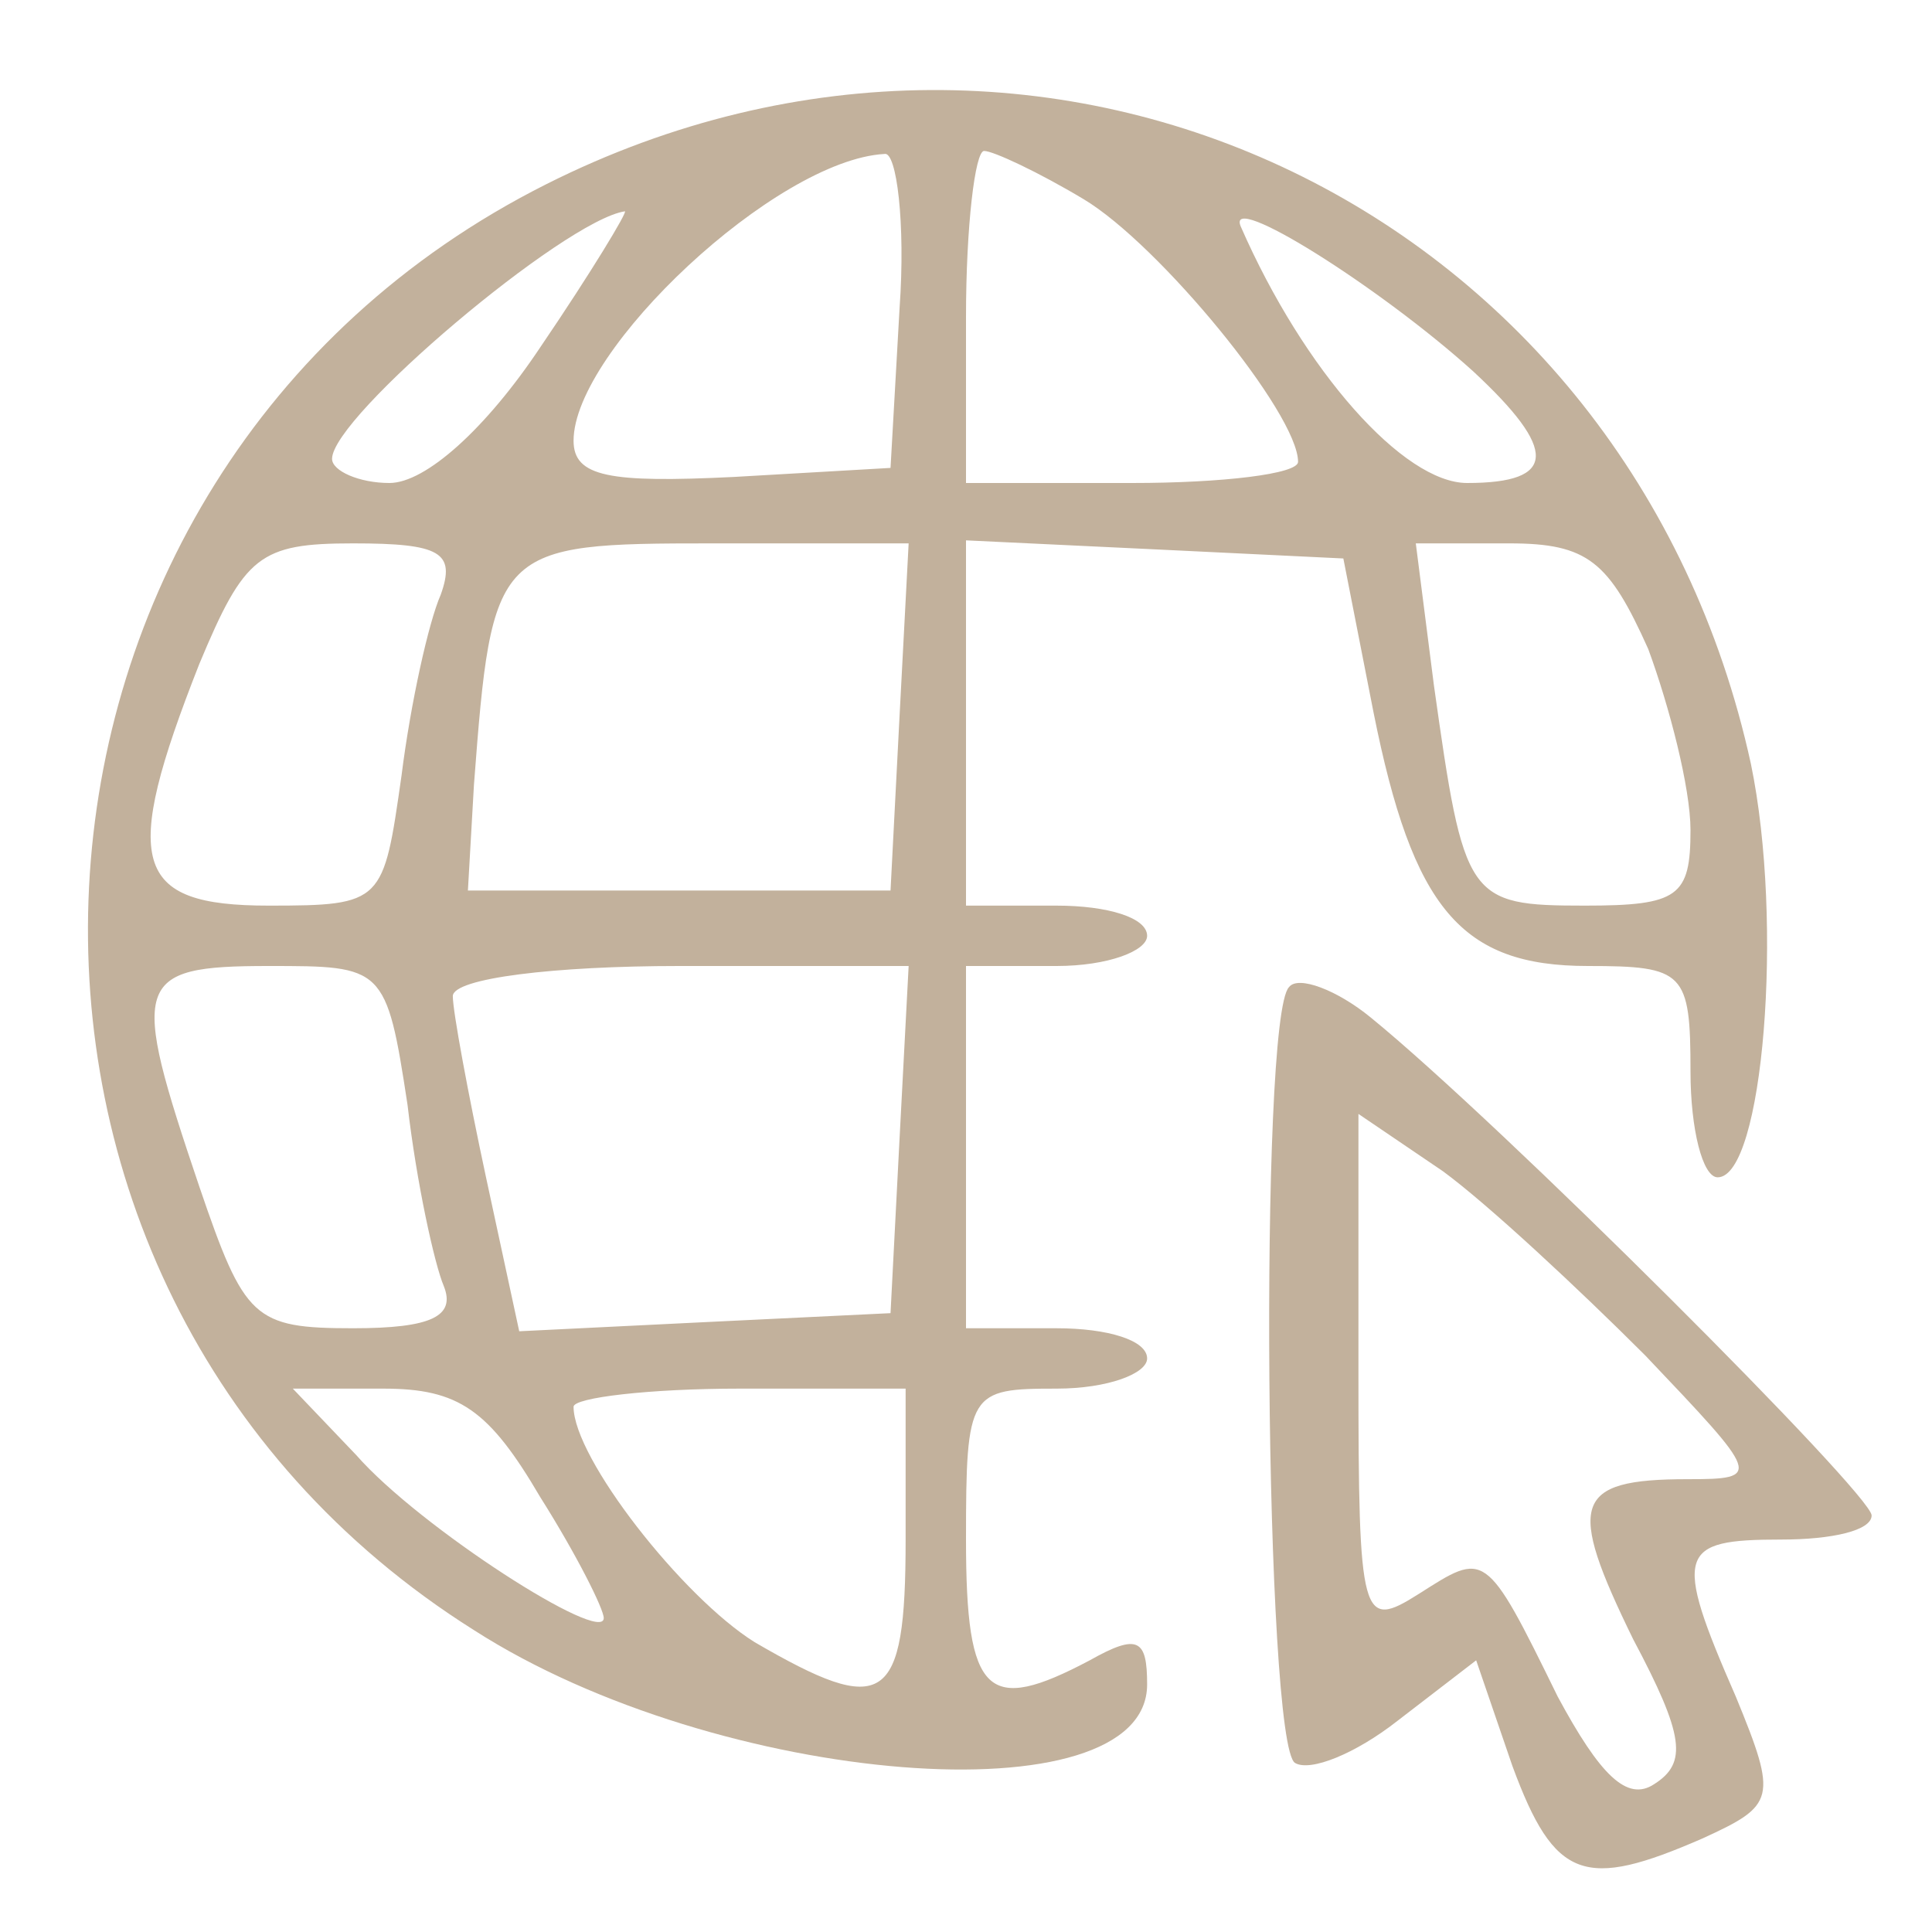
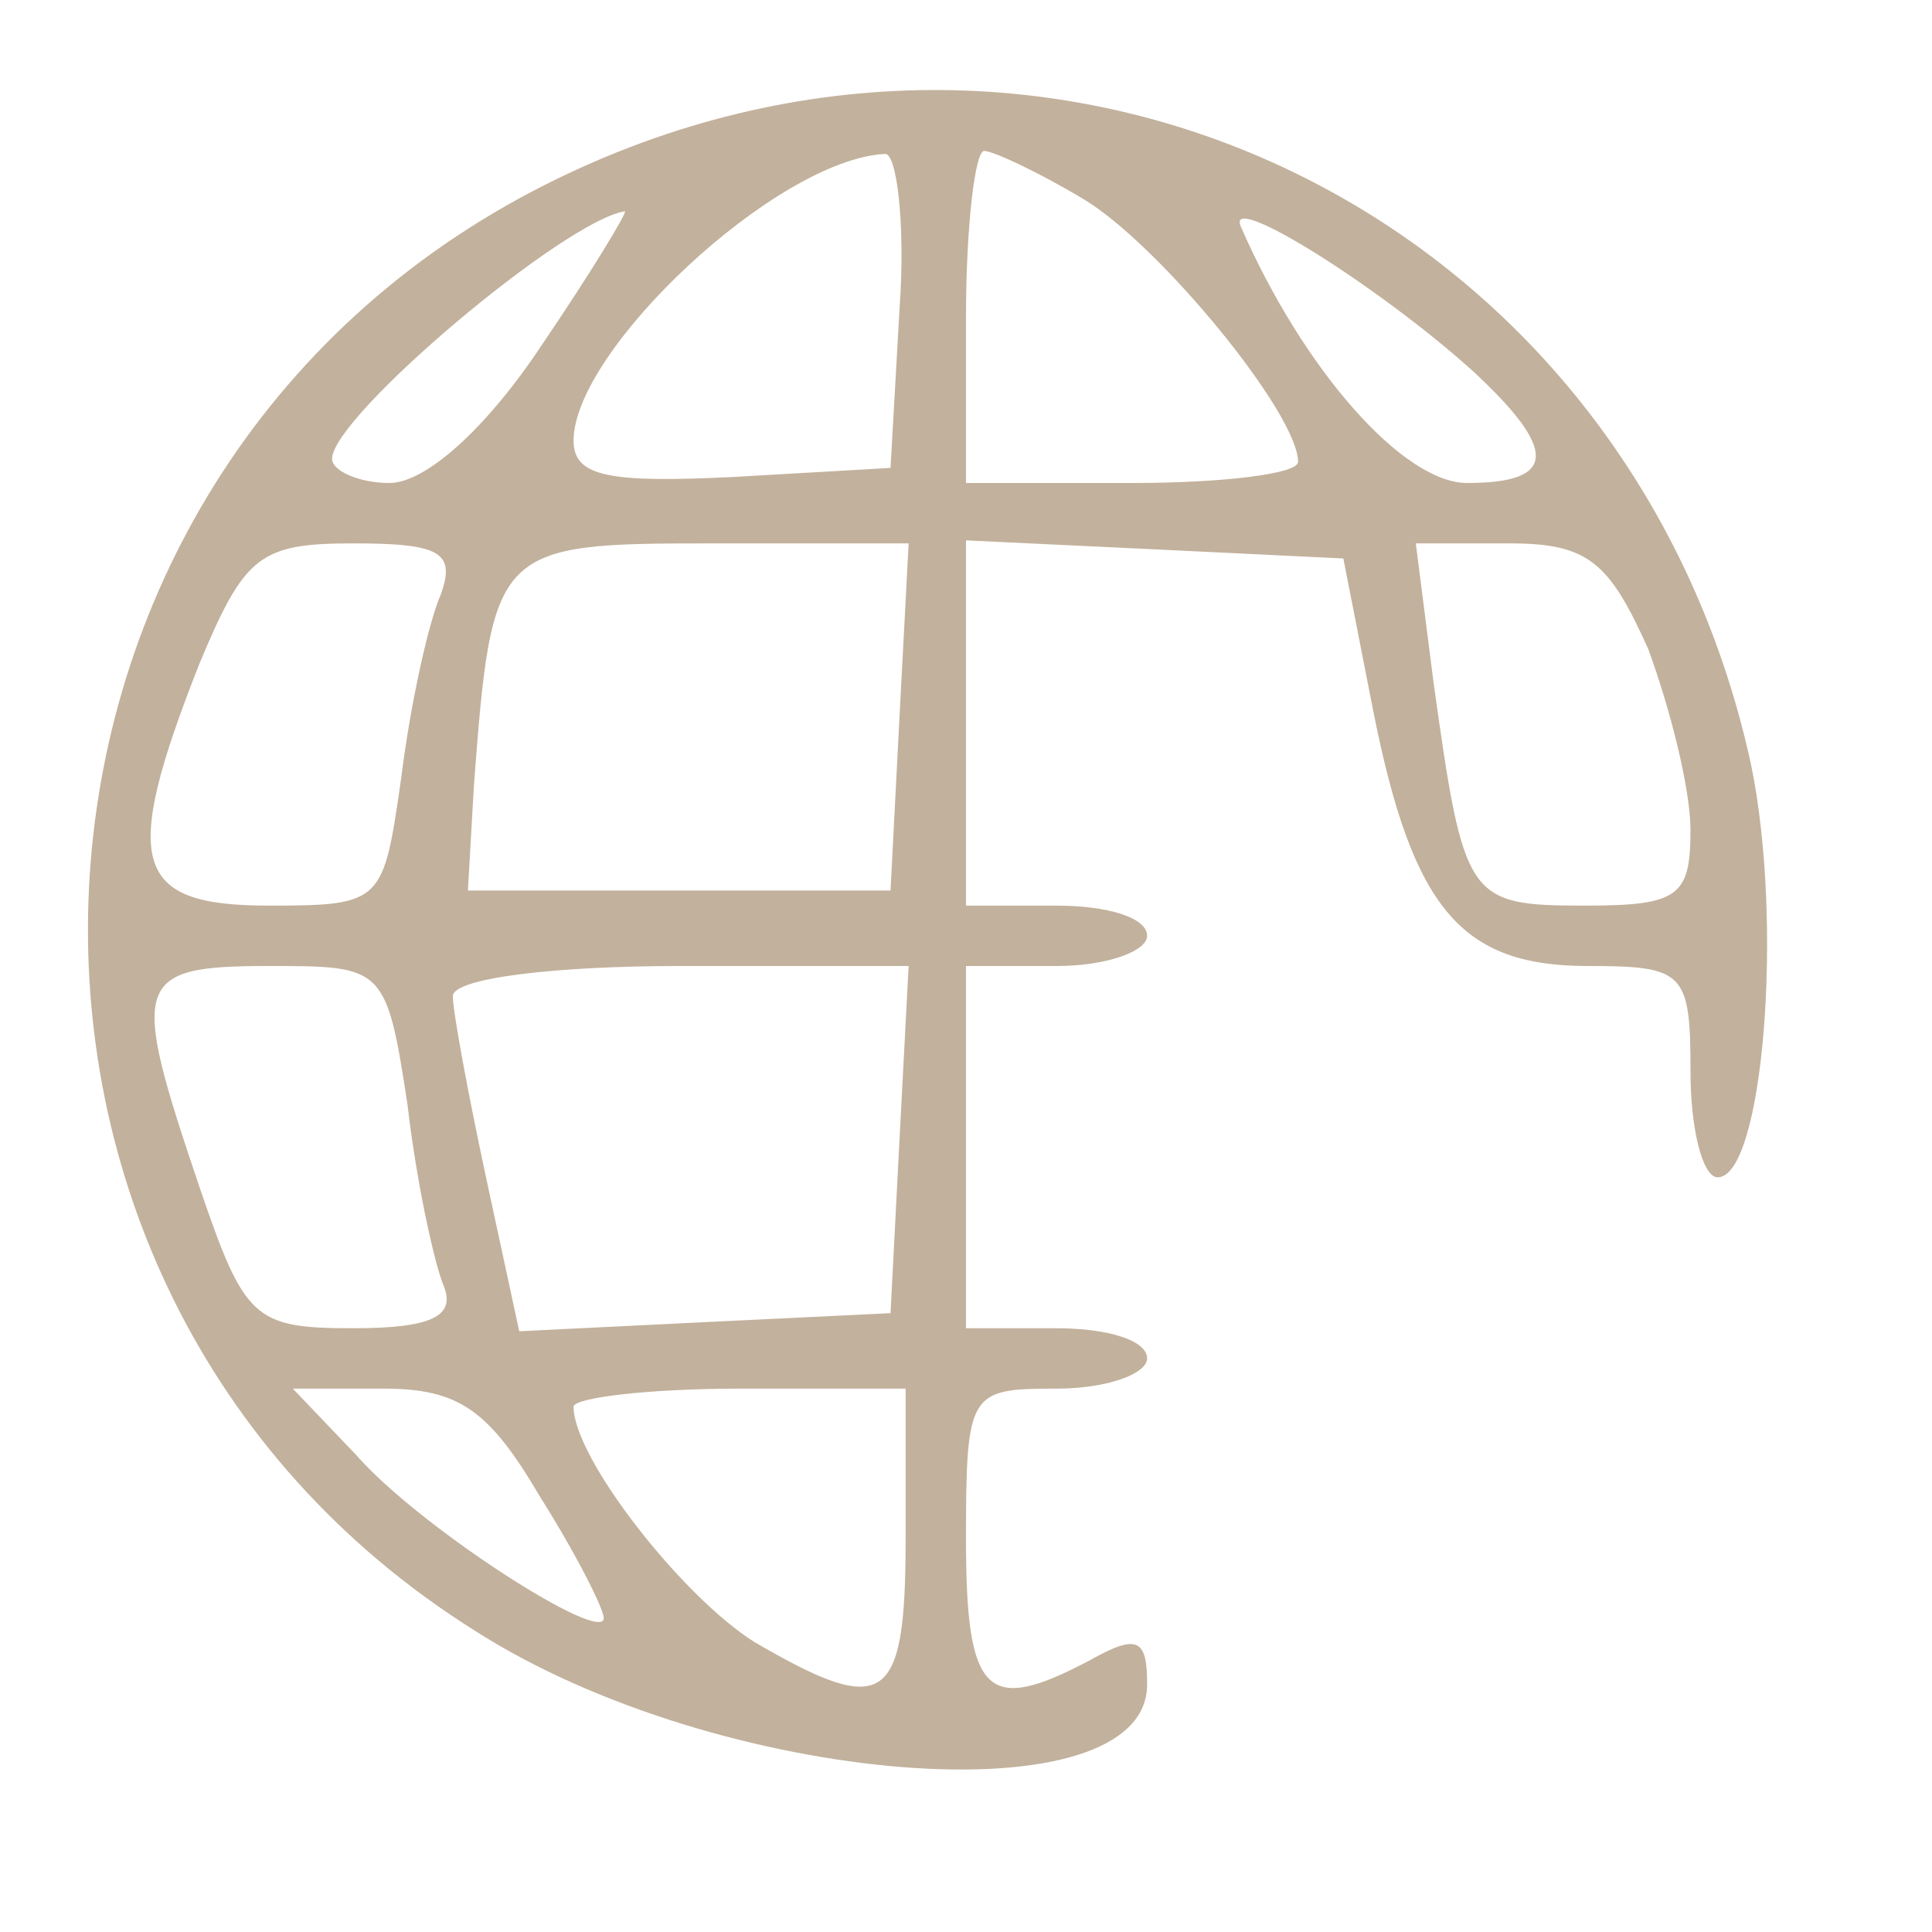
<svg xmlns="http://www.w3.org/2000/svg" width="1080" zoomAndPan="magnify" viewBox="0 0 810 810" height="1080" preserveAspectRatio="xMidYMid meet" version="1.0">
  <path fill="#c2b19c" d="M 229.078 77.203 C -12.656 198.703 -30.375 539.156 198.703 683.438 C 301.219 749.25 480.938 763.172 480.938 706.219 C 480.938 687.234 477.141 684.703 456.891 696.094 C 413.859 718.875 405 711.281 405 645.469 C 405 583.453 406.266 582.188 442.969 582.188 C 464.484 582.188 480.938 575.859 480.938 569.531 C 480.938 561.938 464.484 556.875 442.969 556.875 L 405 556.875 L 405 405 L 442.969 405 C 464.484 405 480.938 398.672 480.938 392.344 C 480.938 384.75 464.484 379.688 442.969 379.688 L 405 379.688 L 405 226.547 L 484.734 230.344 L 563.203 234.141 L 575.859 298.688 C 592.312 380.953 612.562 405 665.719 405 C 706.219 405 708.75 407.531 708.75 449.297 C 708.75 473.344 713.812 493.594 720.141 493.594 C 739.125 493.594 747.984 387.281 734.062 320.203 C 683.438 88.594 440.438 -29.109 229.078 77.203 Z M 377.156 129.094 L 373.359 196.172 L 307.547 199.969 C 255.656 202.5 240.469 199.969 240.469 184.781 C 240.469 146.812 325.266 67.078 370.828 64.547 C 375.891 63.281 379.688 93.656 377.156 129.094 Z M 454.359 83.531 C 486 102.516 544.219 173.391 544.219 193.641 C 544.219 198.703 512.578 202.5 474.609 202.5 L 405 202.5 L 405 132.891 C 405 94.922 408.797 63.281 412.594 63.281 C 416.391 63.281 435.375 72.141 454.359 83.531 Z M 226.547 145.547 C 203.766 179.719 178.453 202.5 163.266 202.5 C 150.609 202.5 139.219 197.438 139.219 192.375 C 139.219 174.656 236.672 92.391 261.984 88.594 C 263.25 88.594 248.062 113.906 226.547 145.547 Z M 617.625 155.672 C 653.062 188.578 653.062 202.5 615.094 202.5 C 588.516 202.5 546.75 155.672 520.172 94.922 C 513.844 79.734 578.391 120.234 617.625 155.672 Z M 184.781 249.328 C 179.719 260.719 172.125 294.891 168.328 325.266 C 160.734 378.422 160.734 379.688 112.641 379.688 C 55.688 379.688 50.625 361.969 83.531 278.438 C 102.516 232.875 108.844 227.812 148.078 227.812 C 184.781 227.812 191.109 231.609 184.781 249.328 Z M 377.156 299.953 L 373.359 373.359 L 196.172 373.359 L 198.703 329.062 C 206.297 229.078 207.562 227.812 298.688 227.812 L 380.953 227.812 Z M 691.031 272.109 C 699.891 296.156 708.75 330.328 708.75 348.047 C 708.75 375.891 703.688 379.688 664.453 379.688 C 615.094 379.688 613.828 377.156 601.172 287.297 L 593.578 227.812 L 632.812 227.812 C 665.719 227.812 674.578 235.406 691.031 272.109 Z M 170.859 463.219 C 174.656 496.125 182.25 530.297 186.047 539.156 C 191.109 551.812 180.984 556.875 148.078 556.875 C 106.312 556.875 102.516 553.078 83.531 497.391 C 54.422 411.328 55.688 405 112.641 405 C 160.734 405 162 405 170.859 463.219 Z M 377.156 477.141 L 373.359 550.547 L 294.891 554.344 L 217.688 558.141 L 203.766 493.594 C 196.172 458.156 189.844 423.984 189.844 417.656 C 189.844 410.062 232.875 405 284.766 405 L 380.953 405 Z M 226.547 627.75 C 241.734 651.797 253.125 674.578 253.125 678.375 C 253.125 689.766 175.922 640.406 149.344 610.031 L 122.766 582.188 L 160.734 582.188 C 192.375 582.188 205.031 591.047 226.547 627.75 Z M 379.688 645.469 C 379.688 715.078 370.828 720.141 316.406 688.5 C 286.031 669.516 240.469 611.297 240.469 589.781 C 240.469 585.984 272.109 582.188 310.078 582.188 L 379.688 582.188 Z M 379.688 645.469 " fill-opacity="1" fill-rule="nonzero" />
-   <path fill="#c2b19c" d="M 540.422 413.859 C 527.766 426.516 530.297 731.531 542.953 739.125 C 549.281 742.922 568.266 735.328 585.984 721.406 L 618.891 696.094 L 634.078 740.391 C 651.797 788.484 664.453 792.281 713.812 770.766 C 744.188 756.844 745.453 754.312 727.734 711.281 C 701.156 650.531 703.688 645.469 746.719 645.469 C 768.234 645.469 784.688 641.672 784.688 635.344 C 784.688 626.484 629.016 470.812 574.594 426.516 C 560.672 415.125 544.219 408.797 540.422 413.859 Z M 689.766 568.266 C 737.859 618.891 739.125 620.156 707.484 620.156 C 659.391 620.156 656.859 630.281 684.703 687.234 C 706.219 727.734 707.484 739.125 693.562 747.984 C 682.172 755.578 670.781 744.188 653.062 711.281 C 622.688 649.266 622.688 650.531 594.844 668.25 C 570.797 683.438 569.531 679.641 569.531 574.594 L 569.531 467.016 L 604.969 491.062 C 623.953 504.984 661.922 540.422 689.766 568.266 Z M 689.766 568.266 " fill-opacity="1" fill-rule="nonzero" />
</svg>